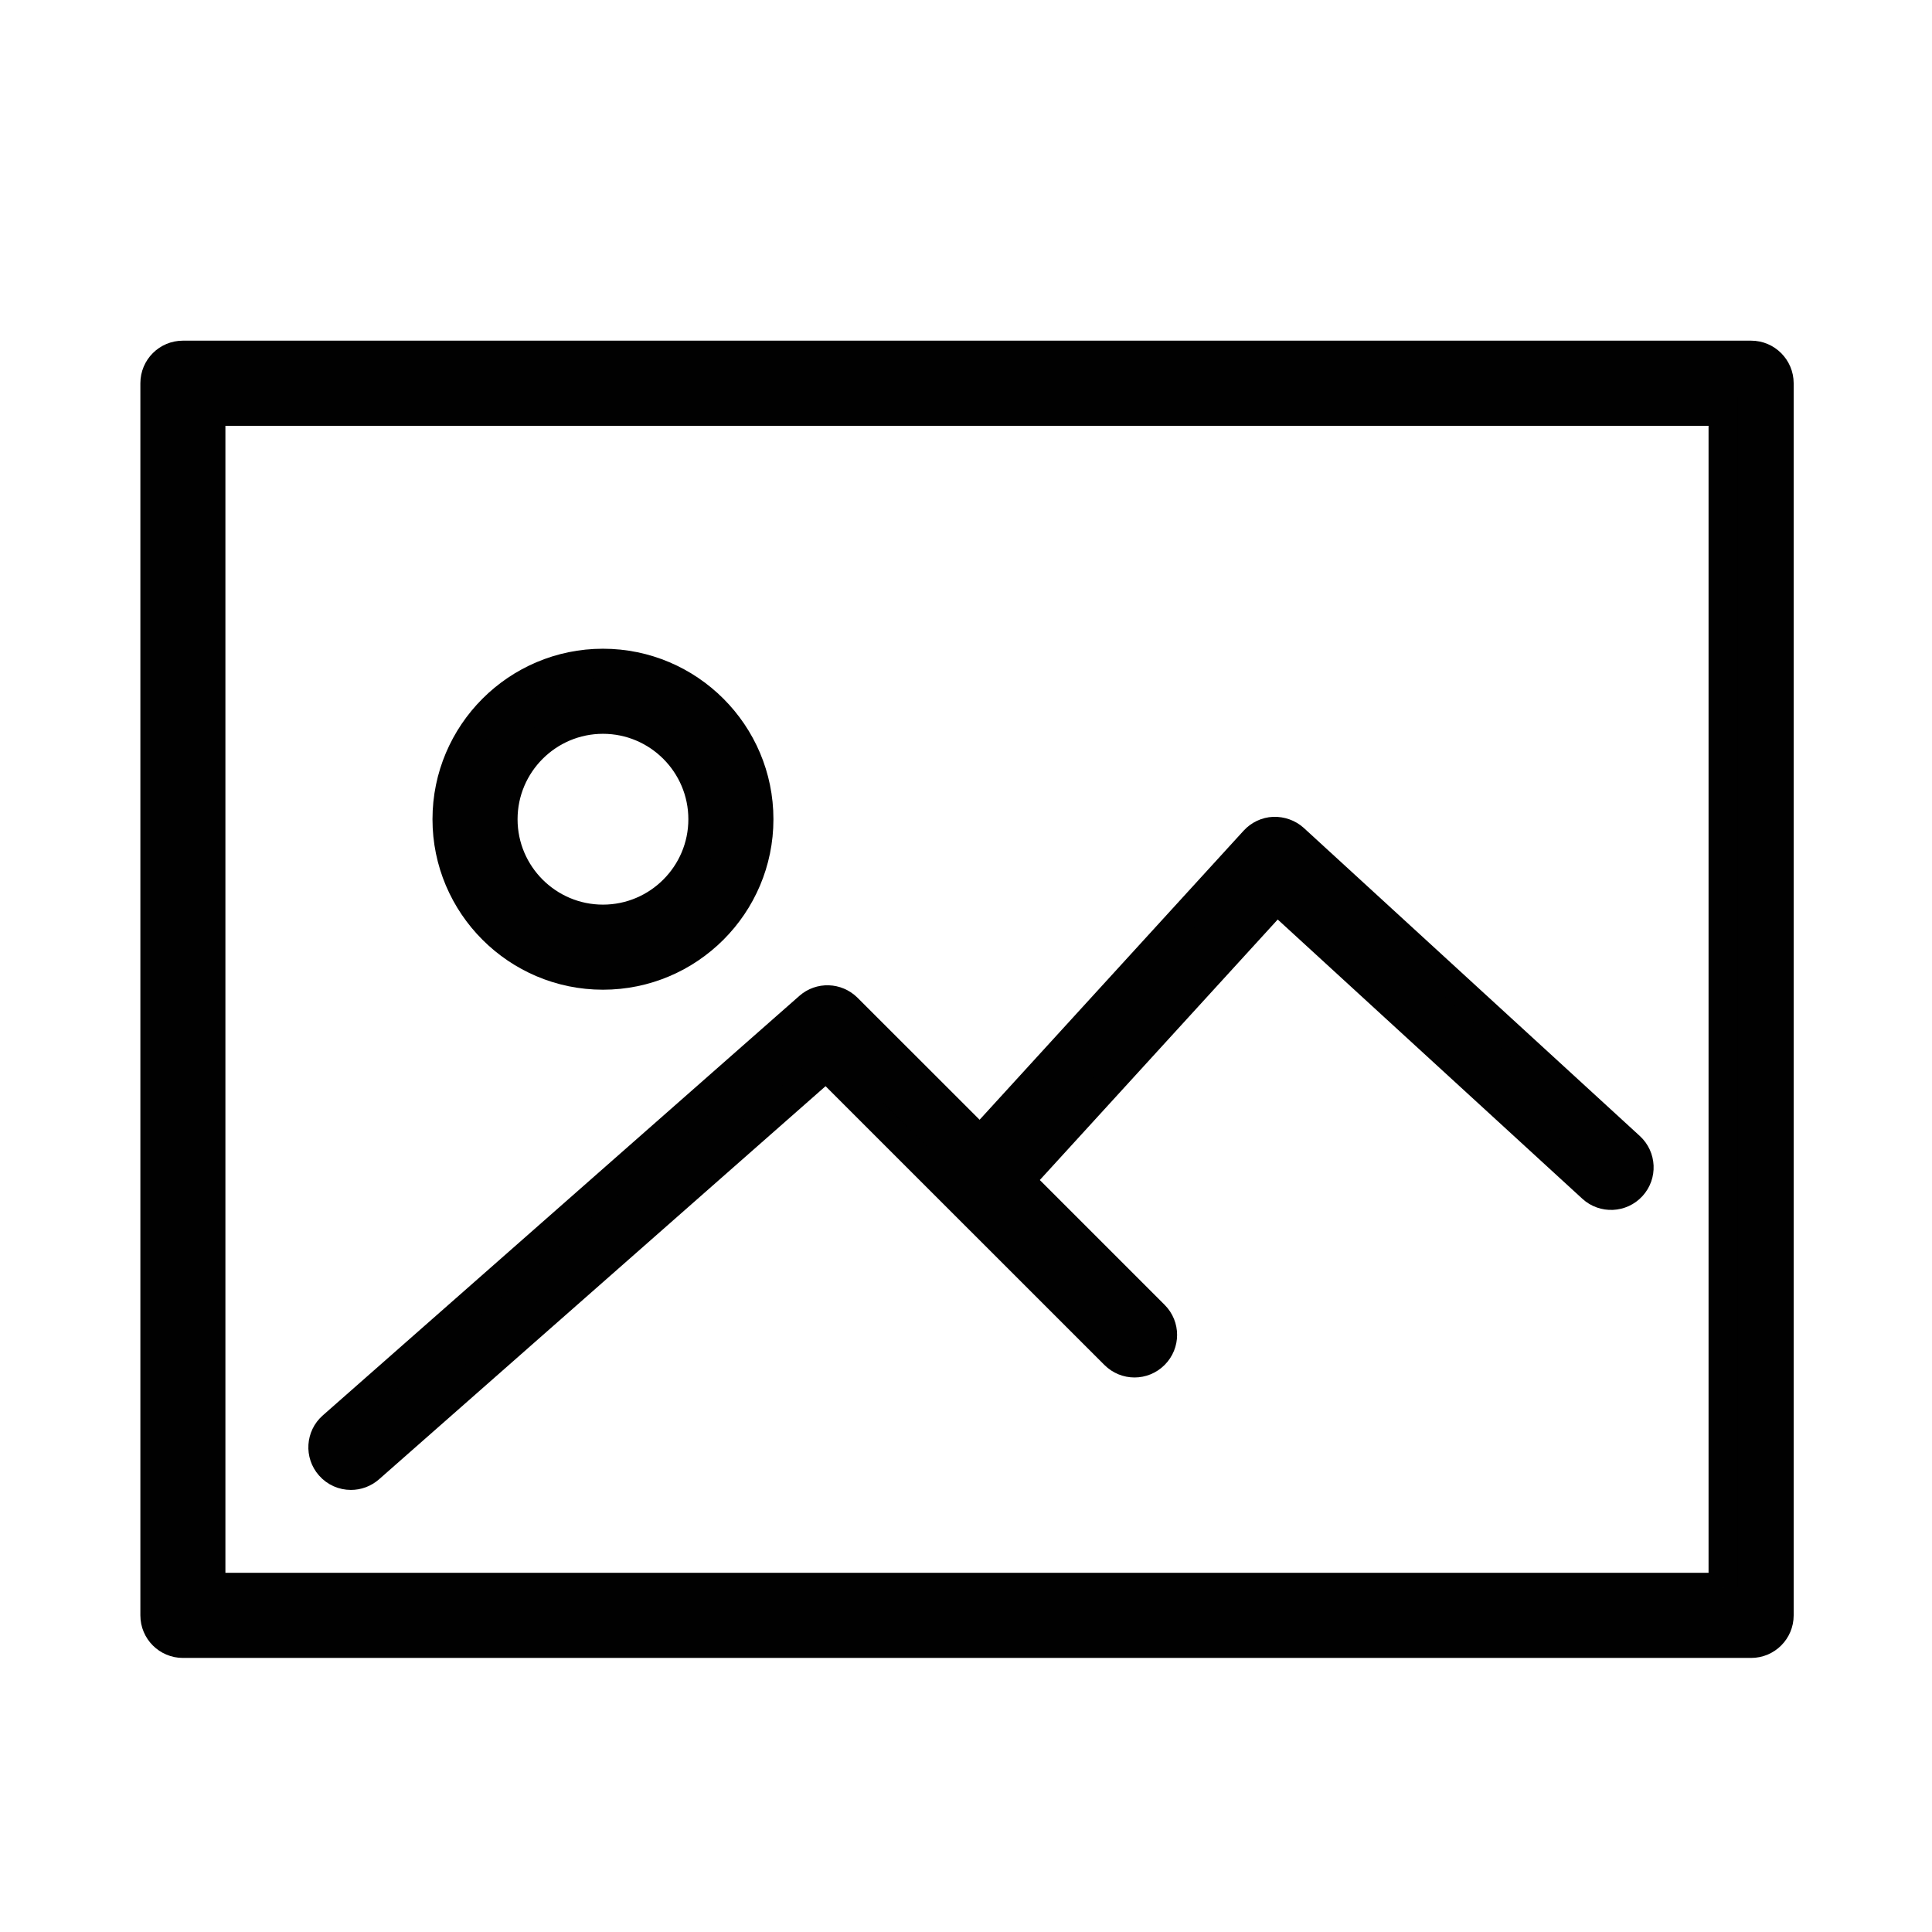
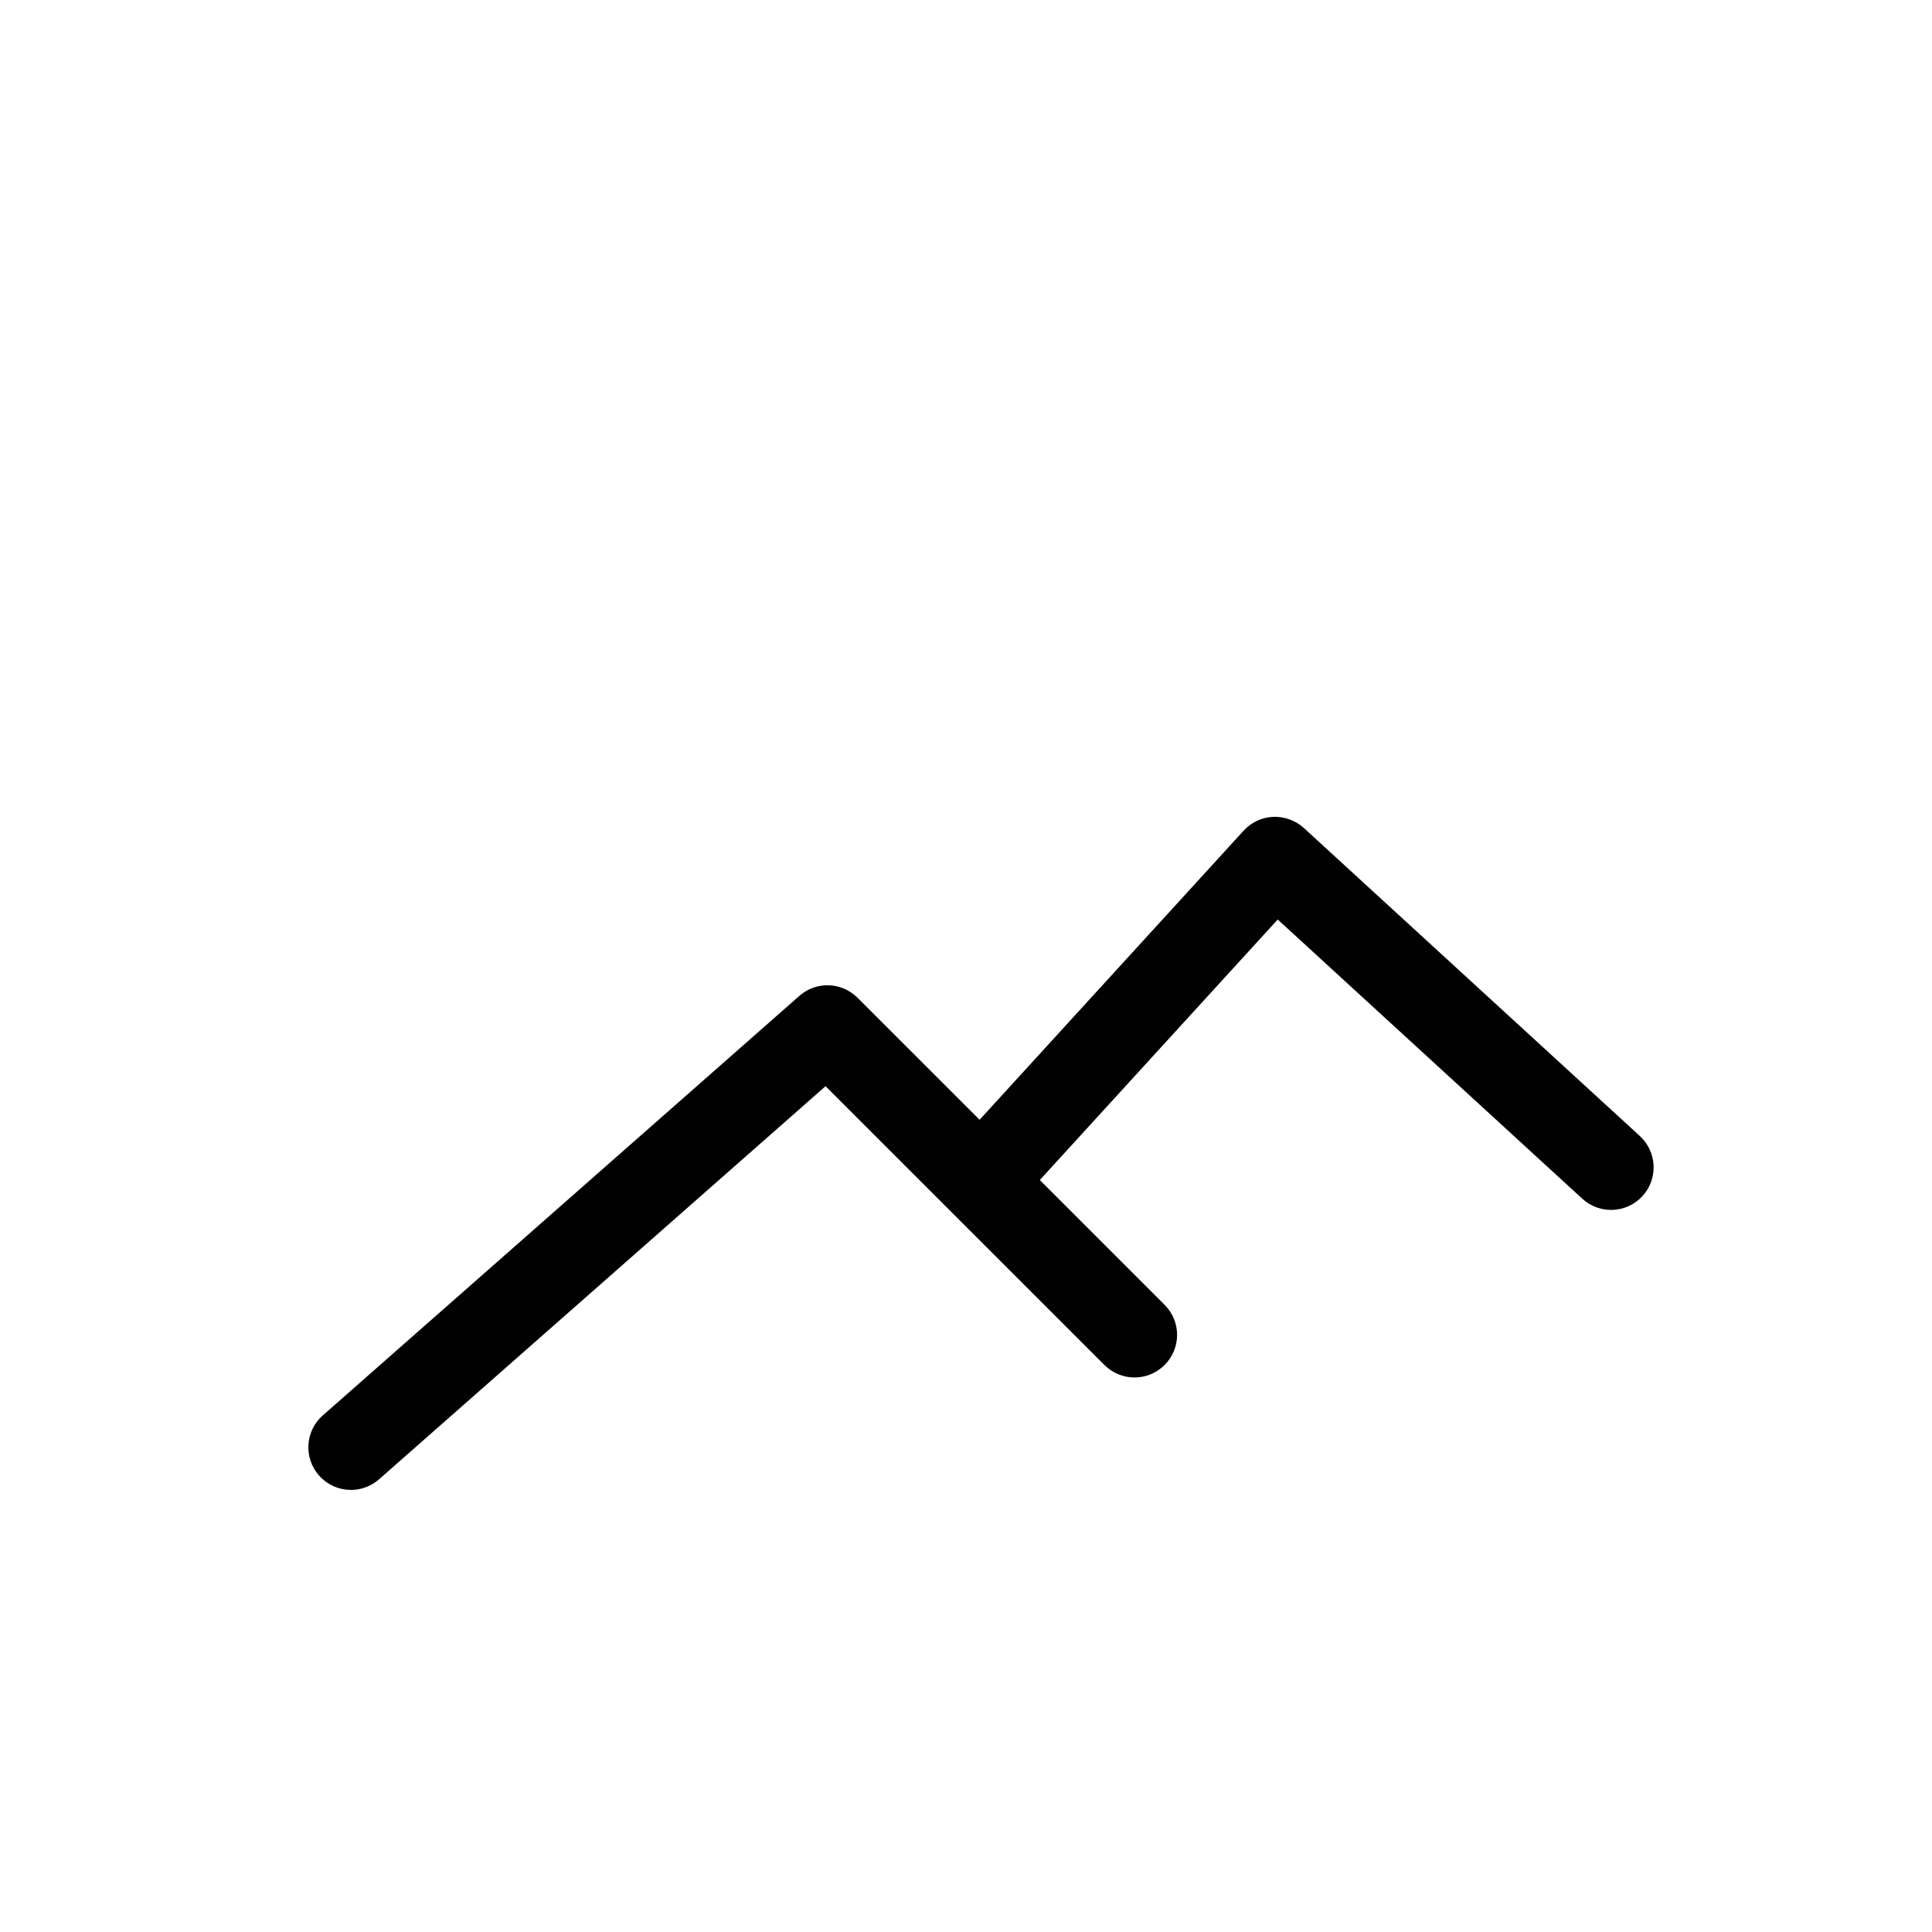
<svg xmlns="http://www.w3.org/2000/svg" version="1.1" id="Layer_1" x="0px" y="0px" width="55px" height="55px" viewBox="0 0 55 55" enable-background="new 0 0 55 55" xml:space="preserve">
  <g>
-     <path fill="#010101" stroke="#010101" stroke-width="0.828" stroke-miterlimit="10" d="M49.851,10.112H5.207   c-0.44,0-0.797,0.356-0.797,0.797v35.078c0,0.44,0.357,0.797,0.797,0.797h44.644c0.439,0,0.797-0.356,0.797-0.797V10.91   C50.647,10.469,50.29,10.112,49.851,10.112z M49.054,45.189H6.003V11.708h43.05V45.189z" />
-     <path fill="#010101" stroke="#010101" stroke-width="0.828" stroke-miterlimit="10" d="M17.165,27.761   c2.448,0,4.439-1.991,4.439-4.439c0-2.449-1.991-4.44-4.439-4.44c-2.448,0-4.439,1.991-4.439,4.44   C12.725,25.77,14.717,27.761,17.165,27.761z M17.165,20.476c1.569,0,2.845,1.277,2.845,2.846c0,1.568-1.276,2.845-2.845,2.845   s-2.845-1.276-2.845-2.844C14.32,21.754,15.596,20.476,17.165,20.476z" />
    <path fill="#010101" stroke="#010101" stroke-width="0.828" stroke-miterlimit="10" d="M9.989,42.001   c0.188,0,0.375-0.066,0.527-0.198l13.004-11.449l8.213,8.211c0.313,0.313,0.816,0.313,1.128,0c0.313-0.312,0.313-0.815,0-1.127   l-3.832-3.832l7.319-8.015l8.978,8.23c0.323,0.297,0.829,0.275,1.126-0.05c0.298-0.324,0.275-0.829-0.05-1.127l-9.565-8.769   c-0.157-0.142-0.366-0.213-0.574-0.208c-0.212,0.009-0.41,0.103-0.553,0.259l-7.809,8.55l-3.782-3.78   c-0.299-0.297-0.775-0.313-1.09-0.034L9.462,40.605c-0.33,0.29-0.362,0.794-0.071,1.124C9.549,41.91,9.769,42.001,9.989,42.001z" />
  </g>
</svg>